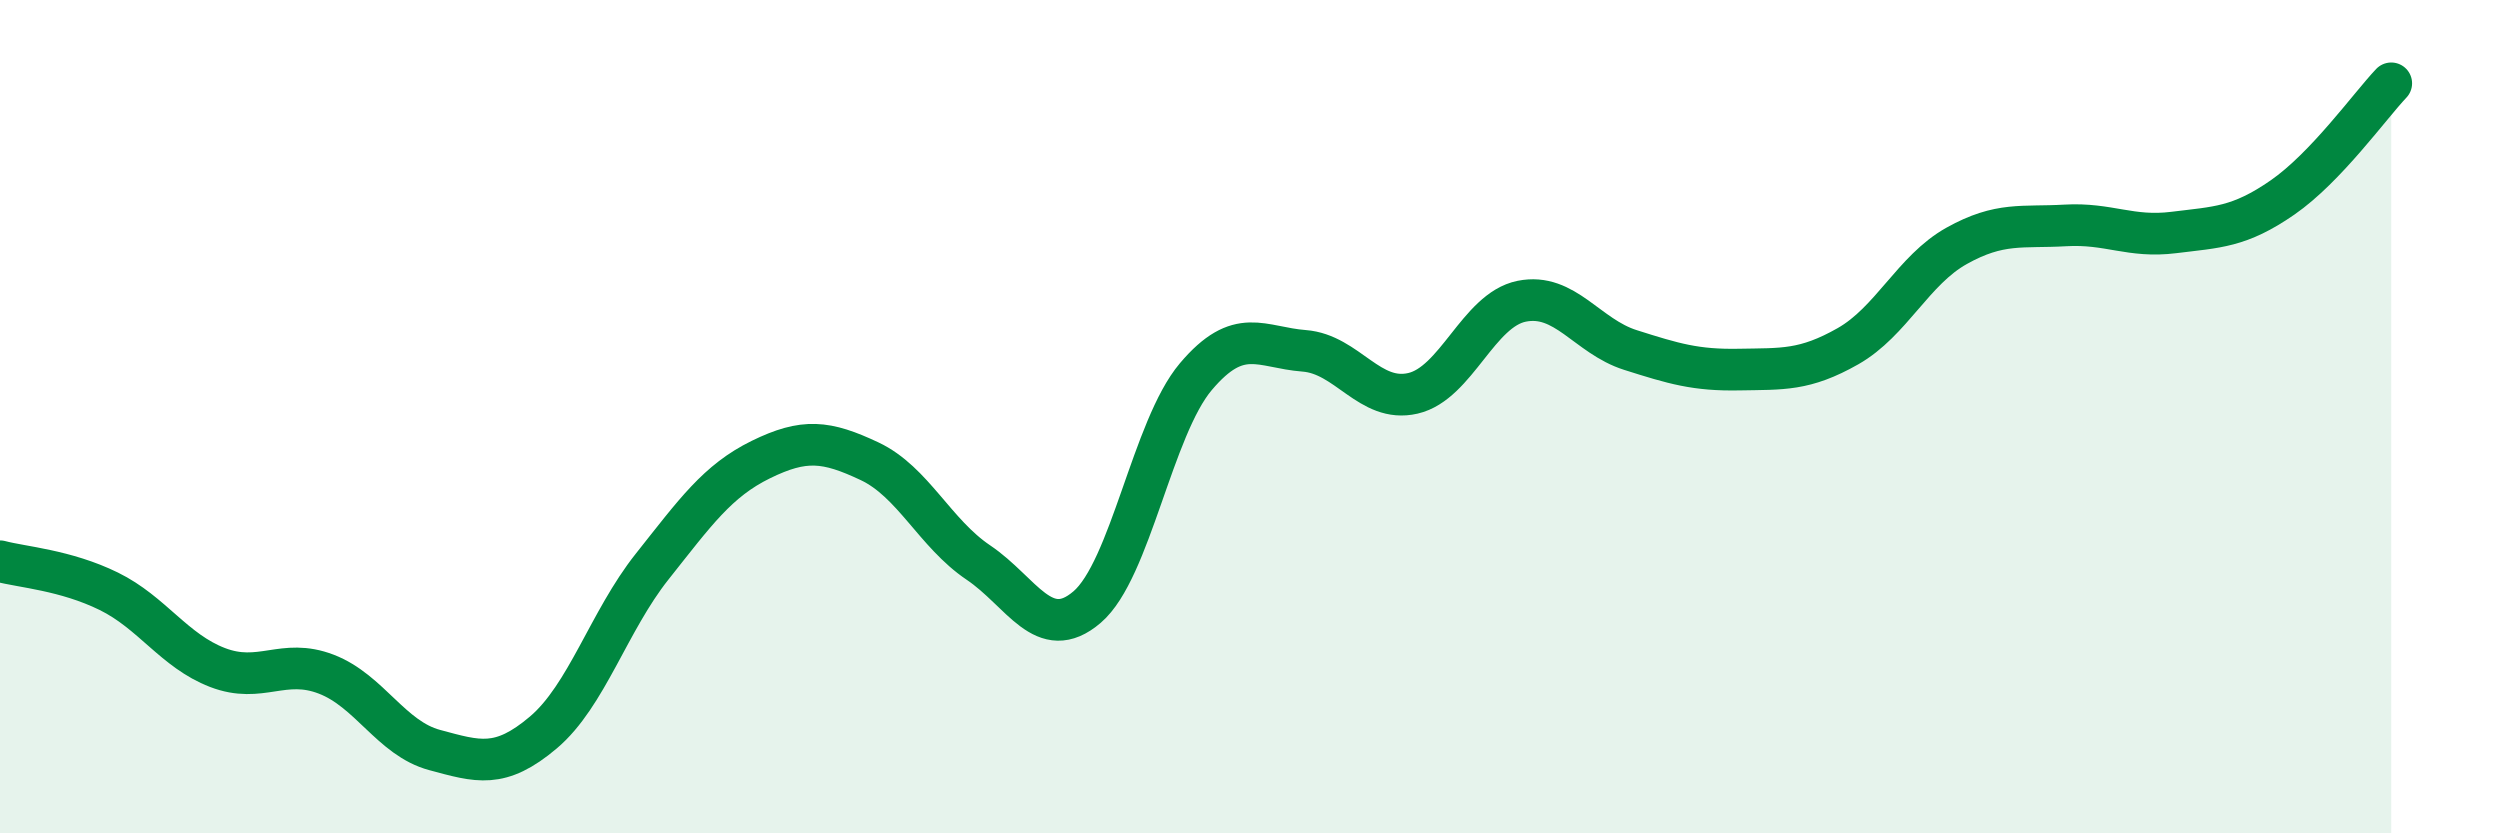
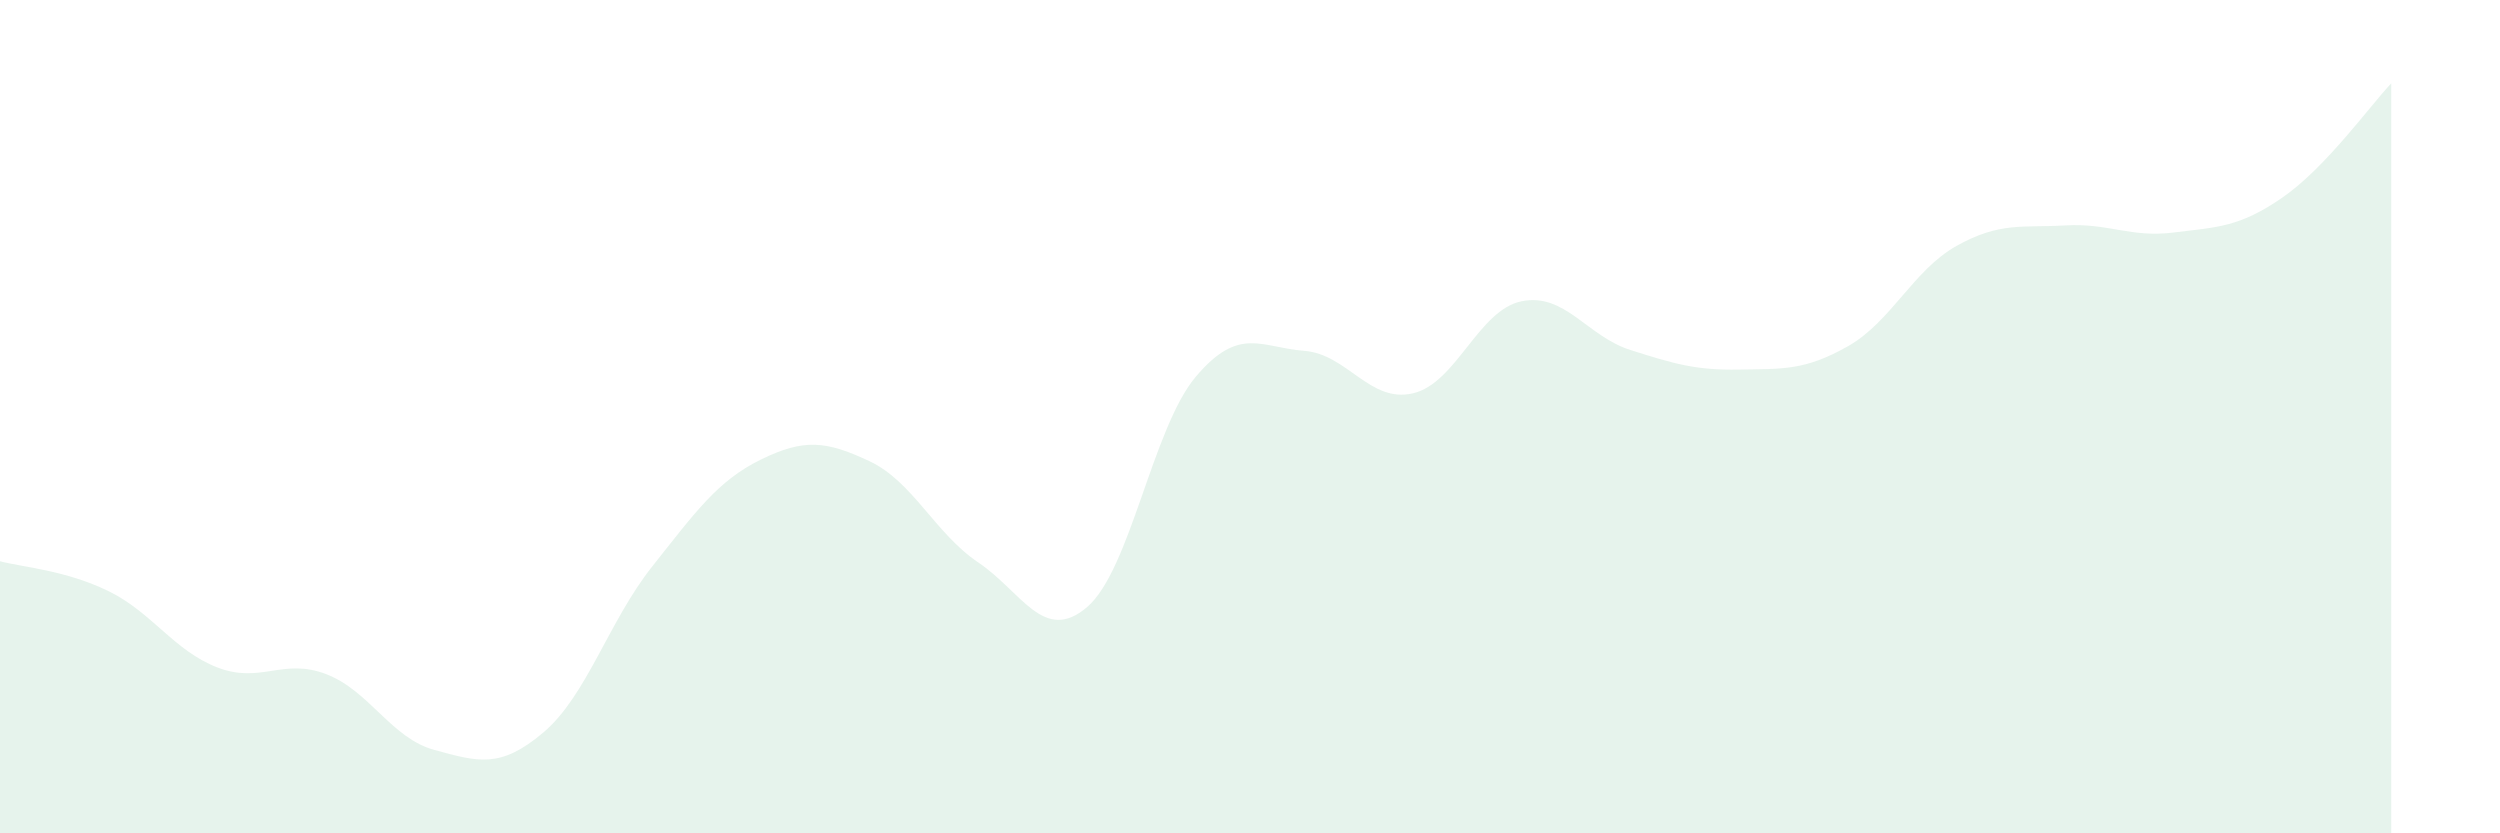
<svg xmlns="http://www.w3.org/2000/svg" width="60" height="20" viewBox="0 0 60 20">
  <path d="M 0,13.47 C 0.52,13.61 1.57,13.68 2.61,14.19 C 3.65,14.7 4.18,15.62 5.22,16.02 C 6.26,16.42 6.79,15.78 7.83,16.18 C 8.87,16.58 9.39,17.72 10.43,18 C 11.47,18.28 12,18.46 13.04,17.58 C 14.08,16.7 14.61,14.91 15.65,13.6 C 16.69,12.29 17.22,11.54 18.26,11.03 C 19.3,10.52 19.83,10.58 20.87,11.07 C 21.91,11.56 22.44,12.8 23.48,13.5 C 24.52,14.2 25.05,15.46 26.09,14.57 C 27.13,13.68 27.66,10.27 28.7,9.04 C 29.74,7.81 30.26,8.34 31.3,8.42 C 32.34,8.5 32.87,9.68 33.91,9.44 C 34.95,9.2 35.48,7.44 36.52,7.23 C 37.56,7.02 38.09,8.07 39.13,8.4 C 40.17,8.73 40.7,8.89 41.74,8.87 C 42.78,8.85 43.31,8.9 44.35,8.31 C 45.39,7.72 45.92,6.48 46.96,5.9 C 48,5.32 48.53,5.47 49.57,5.41 C 50.61,5.35 51.13,5.71 52.17,5.58 C 53.21,5.45 53.74,5.46 54.78,4.74 C 55.82,4.02 56.87,2.55 57.39,2L57.39 20L0 20Z" fill="#008740" opacity="0.1" stroke-linecap="round" stroke-linejoin="round" />
-   <path d="M 0,13.47 C 0.52,13.61 1.57,13.68 2.61,14.19 C 3.65,14.7 4.18,15.62 5.22,16.02 C 6.26,16.42 6.79,15.78 7.83,16.18 C 8.87,16.58 9.39,17.72 10.43,18 C 11.47,18.28 12,18.46 13.04,17.58 C 14.08,16.7 14.61,14.91 15.65,13.6 C 16.69,12.29 17.22,11.54 18.26,11.03 C 19.3,10.52 19.83,10.58 20.87,11.07 C 21.91,11.56 22.44,12.8 23.48,13.5 C 24.52,14.2 25.05,15.46 26.09,14.57 C 27.13,13.68 27.66,10.27 28.7,9.04 C 29.74,7.81 30.26,8.34 31.3,8.42 C 32.34,8.5 32.87,9.68 33.91,9.44 C 34.95,9.2 35.48,7.44 36.52,7.23 C 37.56,7.02 38.09,8.07 39.13,8.4 C 40.17,8.73 40.7,8.89 41.74,8.87 C 42.78,8.85 43.31,8.9 44.35,8.31 C 45.39,7.72 45.92,6.48 46.96,5.9 C 48,5.32 48.53,5.47 49.57,5.41 C 50.61,5.35 51.13,5.71 52.17,5.58 C 53.21,5.45 53.74,5.46 54.78,4.74 C 55.82,4.02 56.87,2.55 57.39,2" stroke="#008740" stroke-width="1" fill="none" stroke-linecap="round" stroke-linejoin="round" />
</svg>